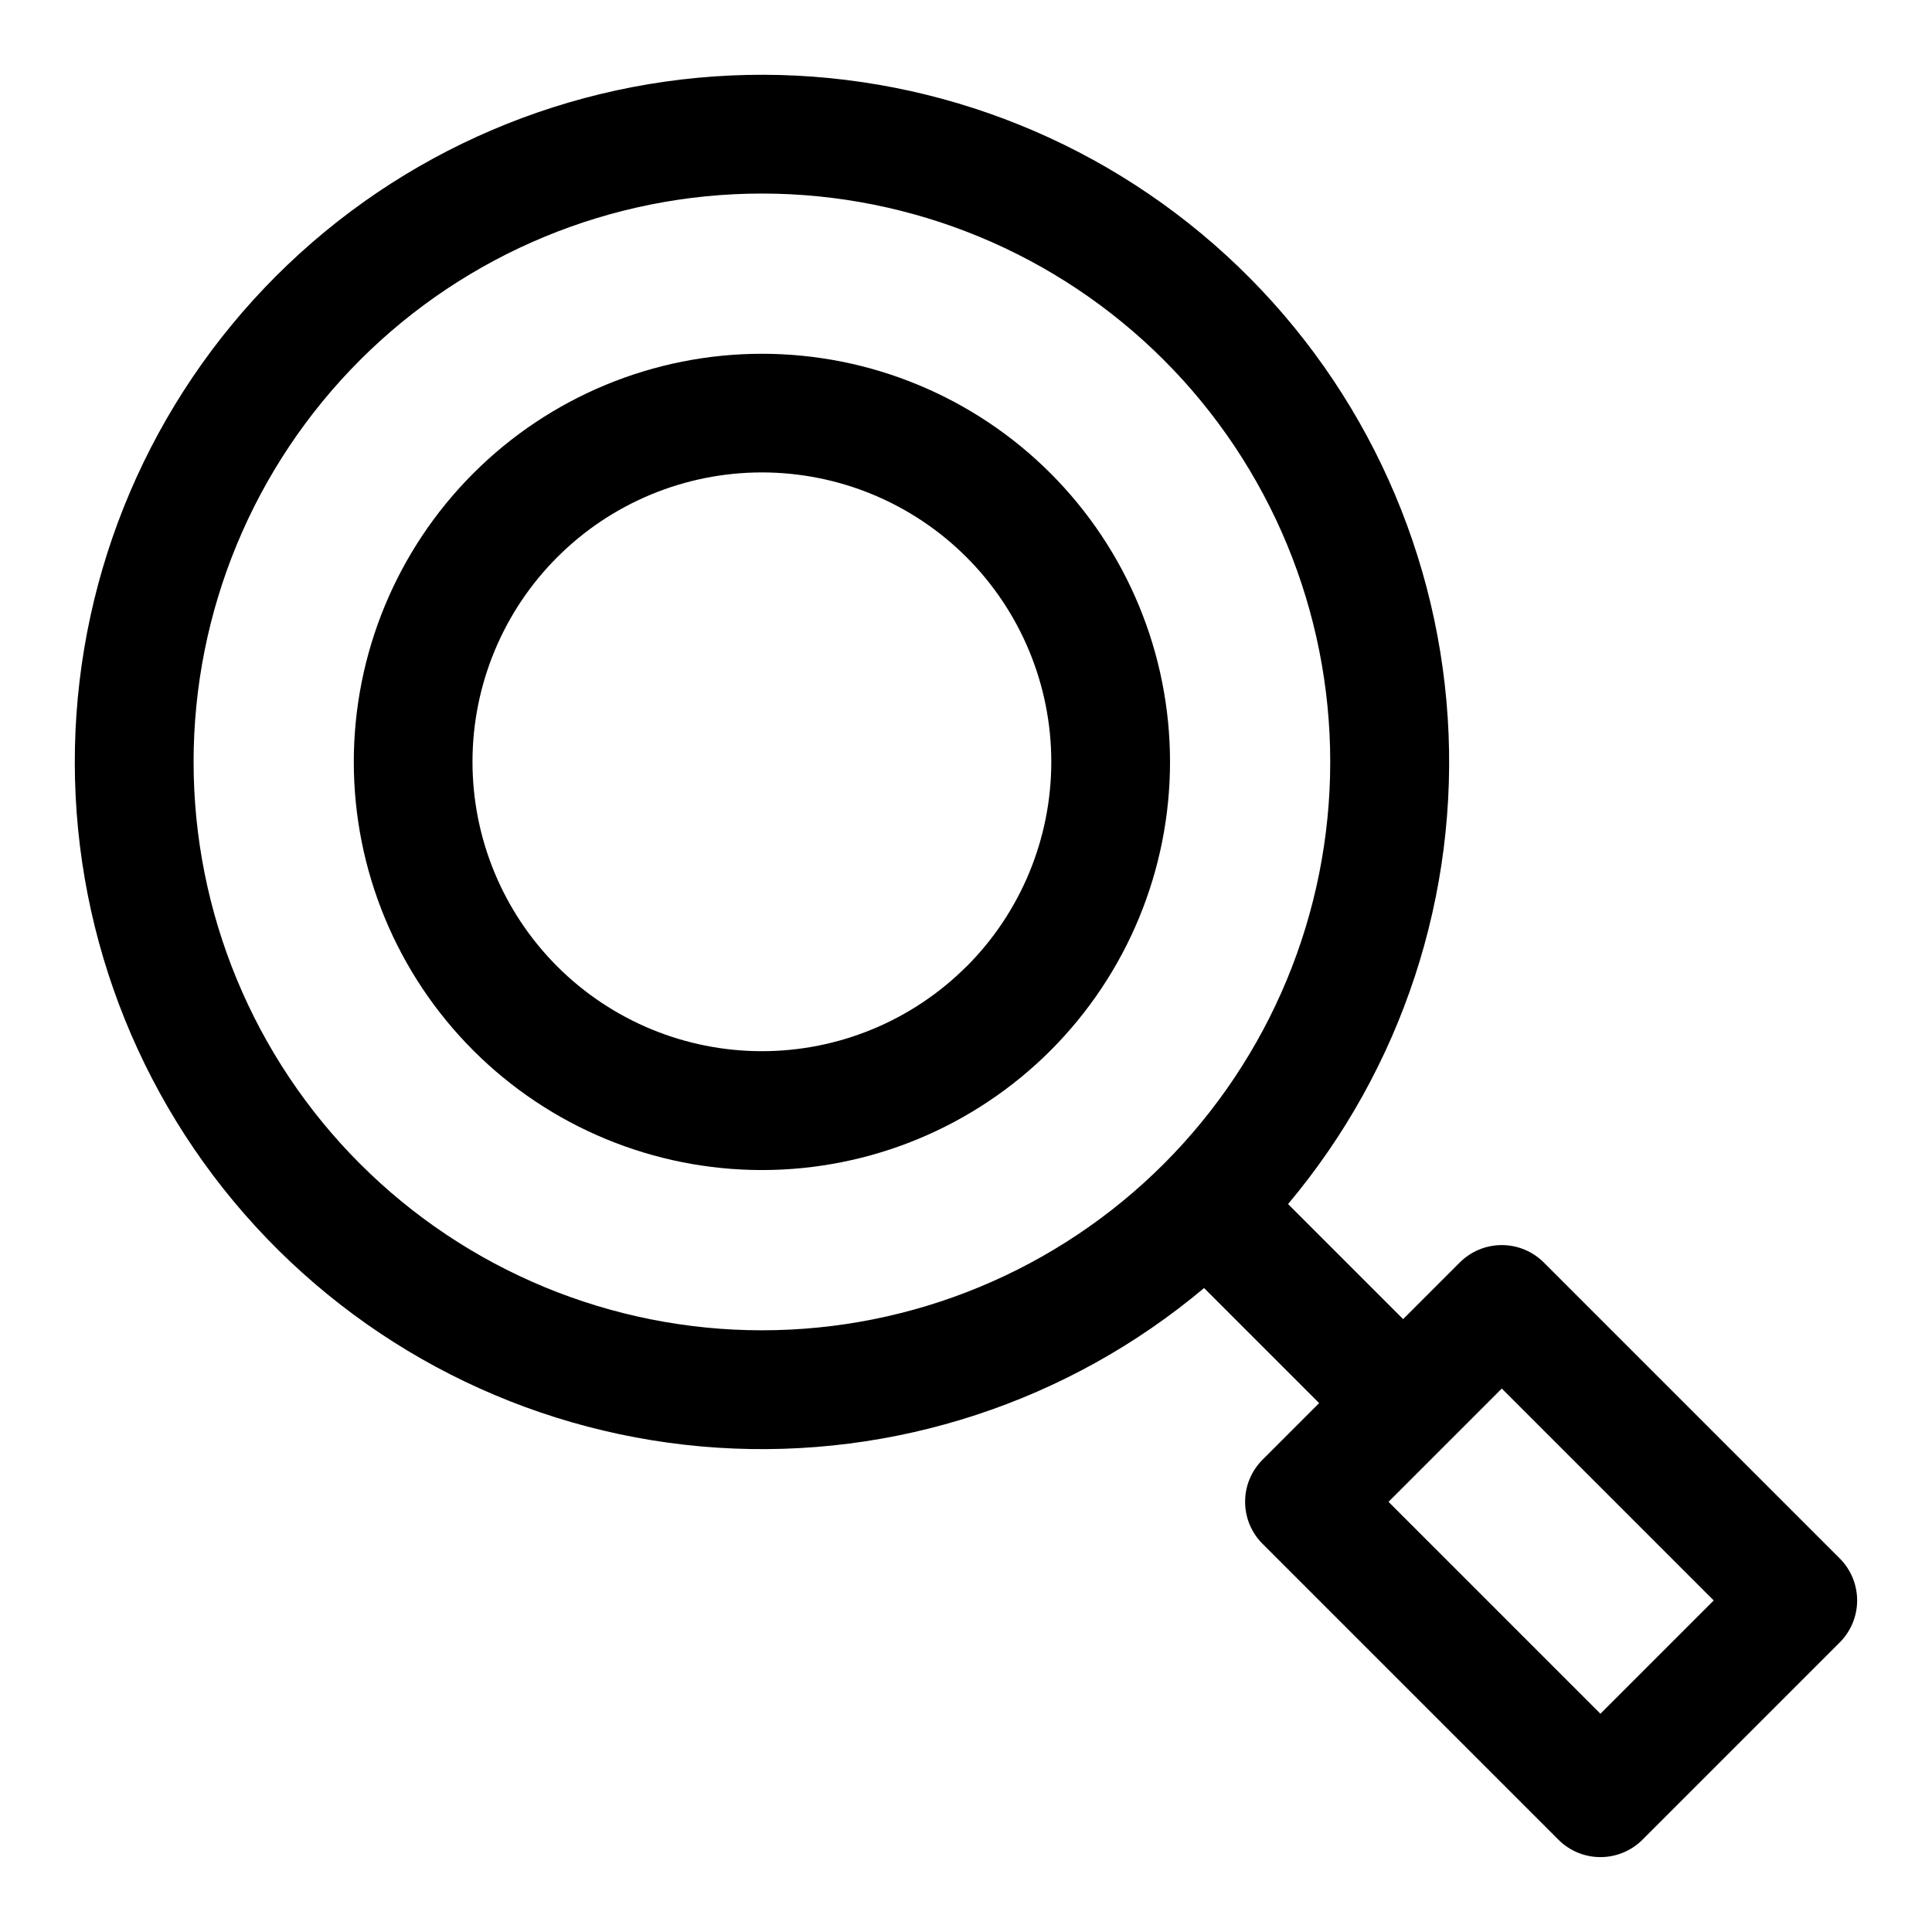
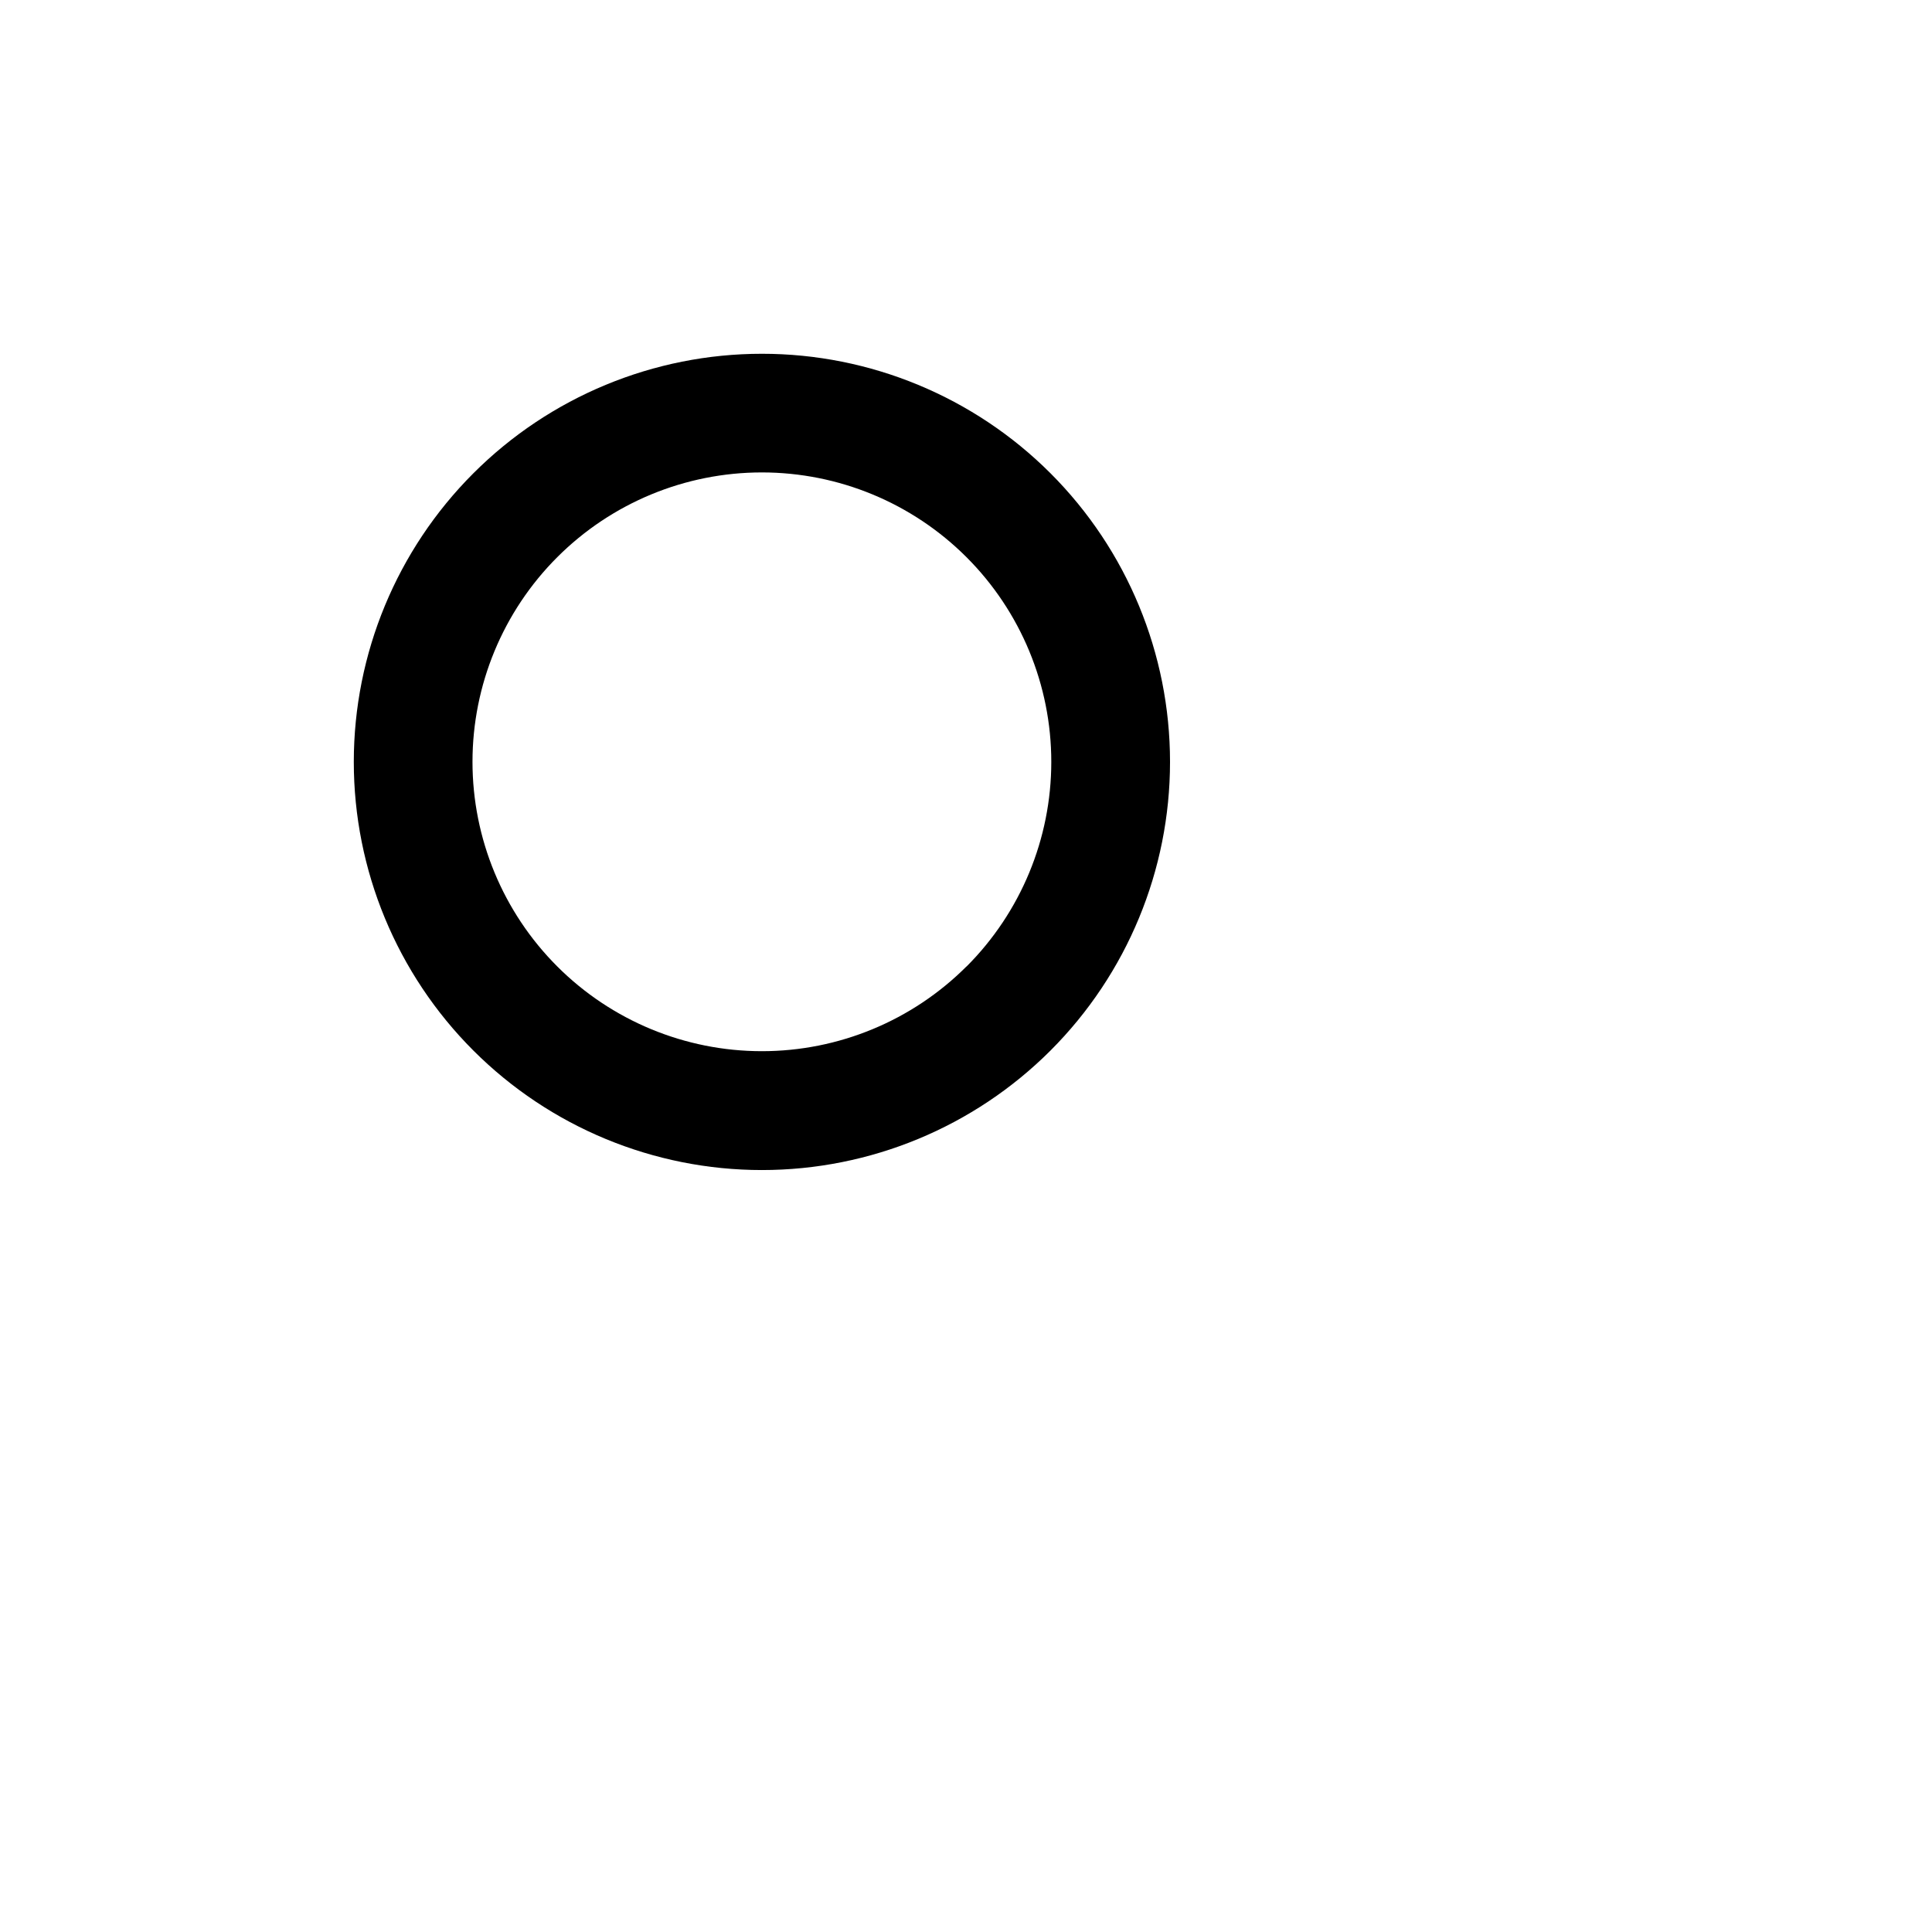
<svg xmlns="http://www.w3.org/2000/svg" fill="#000000" width="800px" height="800px" version="1.1" viewBox="144 144 512 512">
  <g fill-rule="evenodd">
    <path d="m422.4 269.43c-20.285-20.285-47.797-31.68-76.48-31.676-28.688 0-56.199 11.395-76.48 31.68-20.285 20.285-31.68 47.793-31.68 76.48 0 28.684 11.395 56.195 31.68 76.48 20.281 20.285 47.793 31.68 76.48 31.68 28.684 0 56.195-11.395 76.48-31.676 20.277-20.289 31.668-47.801 31.668-76.484 0-28.684-11.391-56.195-31.668-76.484zm-22.262 130.68c-14.383 14.383-33.887 22.465-54.227 22.465-20.34 0.004-39.848-8.078-54.23-22.457-14.383-14.383-22.465-33.891-22.465-54.23 0-20.34 8.082-39.848 22.465-54.23 14.383-14.383 33.891-22.461 54.23-22.461 20.34 0.004 39.844 8.086 54.227 22.469 14.383 14.383 22.465 33.895 22.465 54.238s-8.082 39.852-22.465 54.238z" />
-     <path d="m631.55 557-78.422-78.422c-2.953-2.957-6.961-4.617-11.141-4.617-4.176 0-8.184 1.66-11.137 4.617l-15.004 15.004-30.496-30.496c30.195-35.934 45.352-82.137 42.305-128.97-3.043-46.836-24.055-90.688-58.645-122.41-34.594-31.723-80.098-48.863-127.02-47.848-46.922 1.016-91.645 20.109-124.83 53.297s-52.281 77.91-53.297 124.83c-1.016 46.926 16.125 92.43 47.848 127.02 31.723 34.59 75.574 55.602 122.41 58.645 46.836 3.047 93.039-12.109 128.97-42.305l30.496 30.496-15.004 15.004c-2.957 2.953-4.617 6.961-4.617 11.137 0 4.18 1.66 8.188 4.617 11.141l78.422 78.422c2.949 2.949 6.953 4.609 11.129 4.609 4.176 0 8.18-1.66 11.133-4.609l52.285-52.285c2.949-2.953 4.609-6.957 4.609-11.133 0-4.176-1.66-8.18-4.609-11.129zm-179.12-104.57c-28.246 28.246-66.559 44.117-106.51 44.113-39.945 0-78.258-15.867-106.5-44.113-28.246-28.25-44.117-66.562-44.117-106.51 0-39.949 15.871-78.258 44.117-106.51 28.246-28.246 66.559-44.117 106.5-44.117 39.949 0 78.262 15.871 106.51 44.117 28.234 28.254 44.094 66.562 44.094 106.51 0 39.941-15.859 78.254-44.094 106.51zm115.7 145.73-56.16-56.16 30.023-30.023 56.16 56.16z" />
  </g>
</svg>